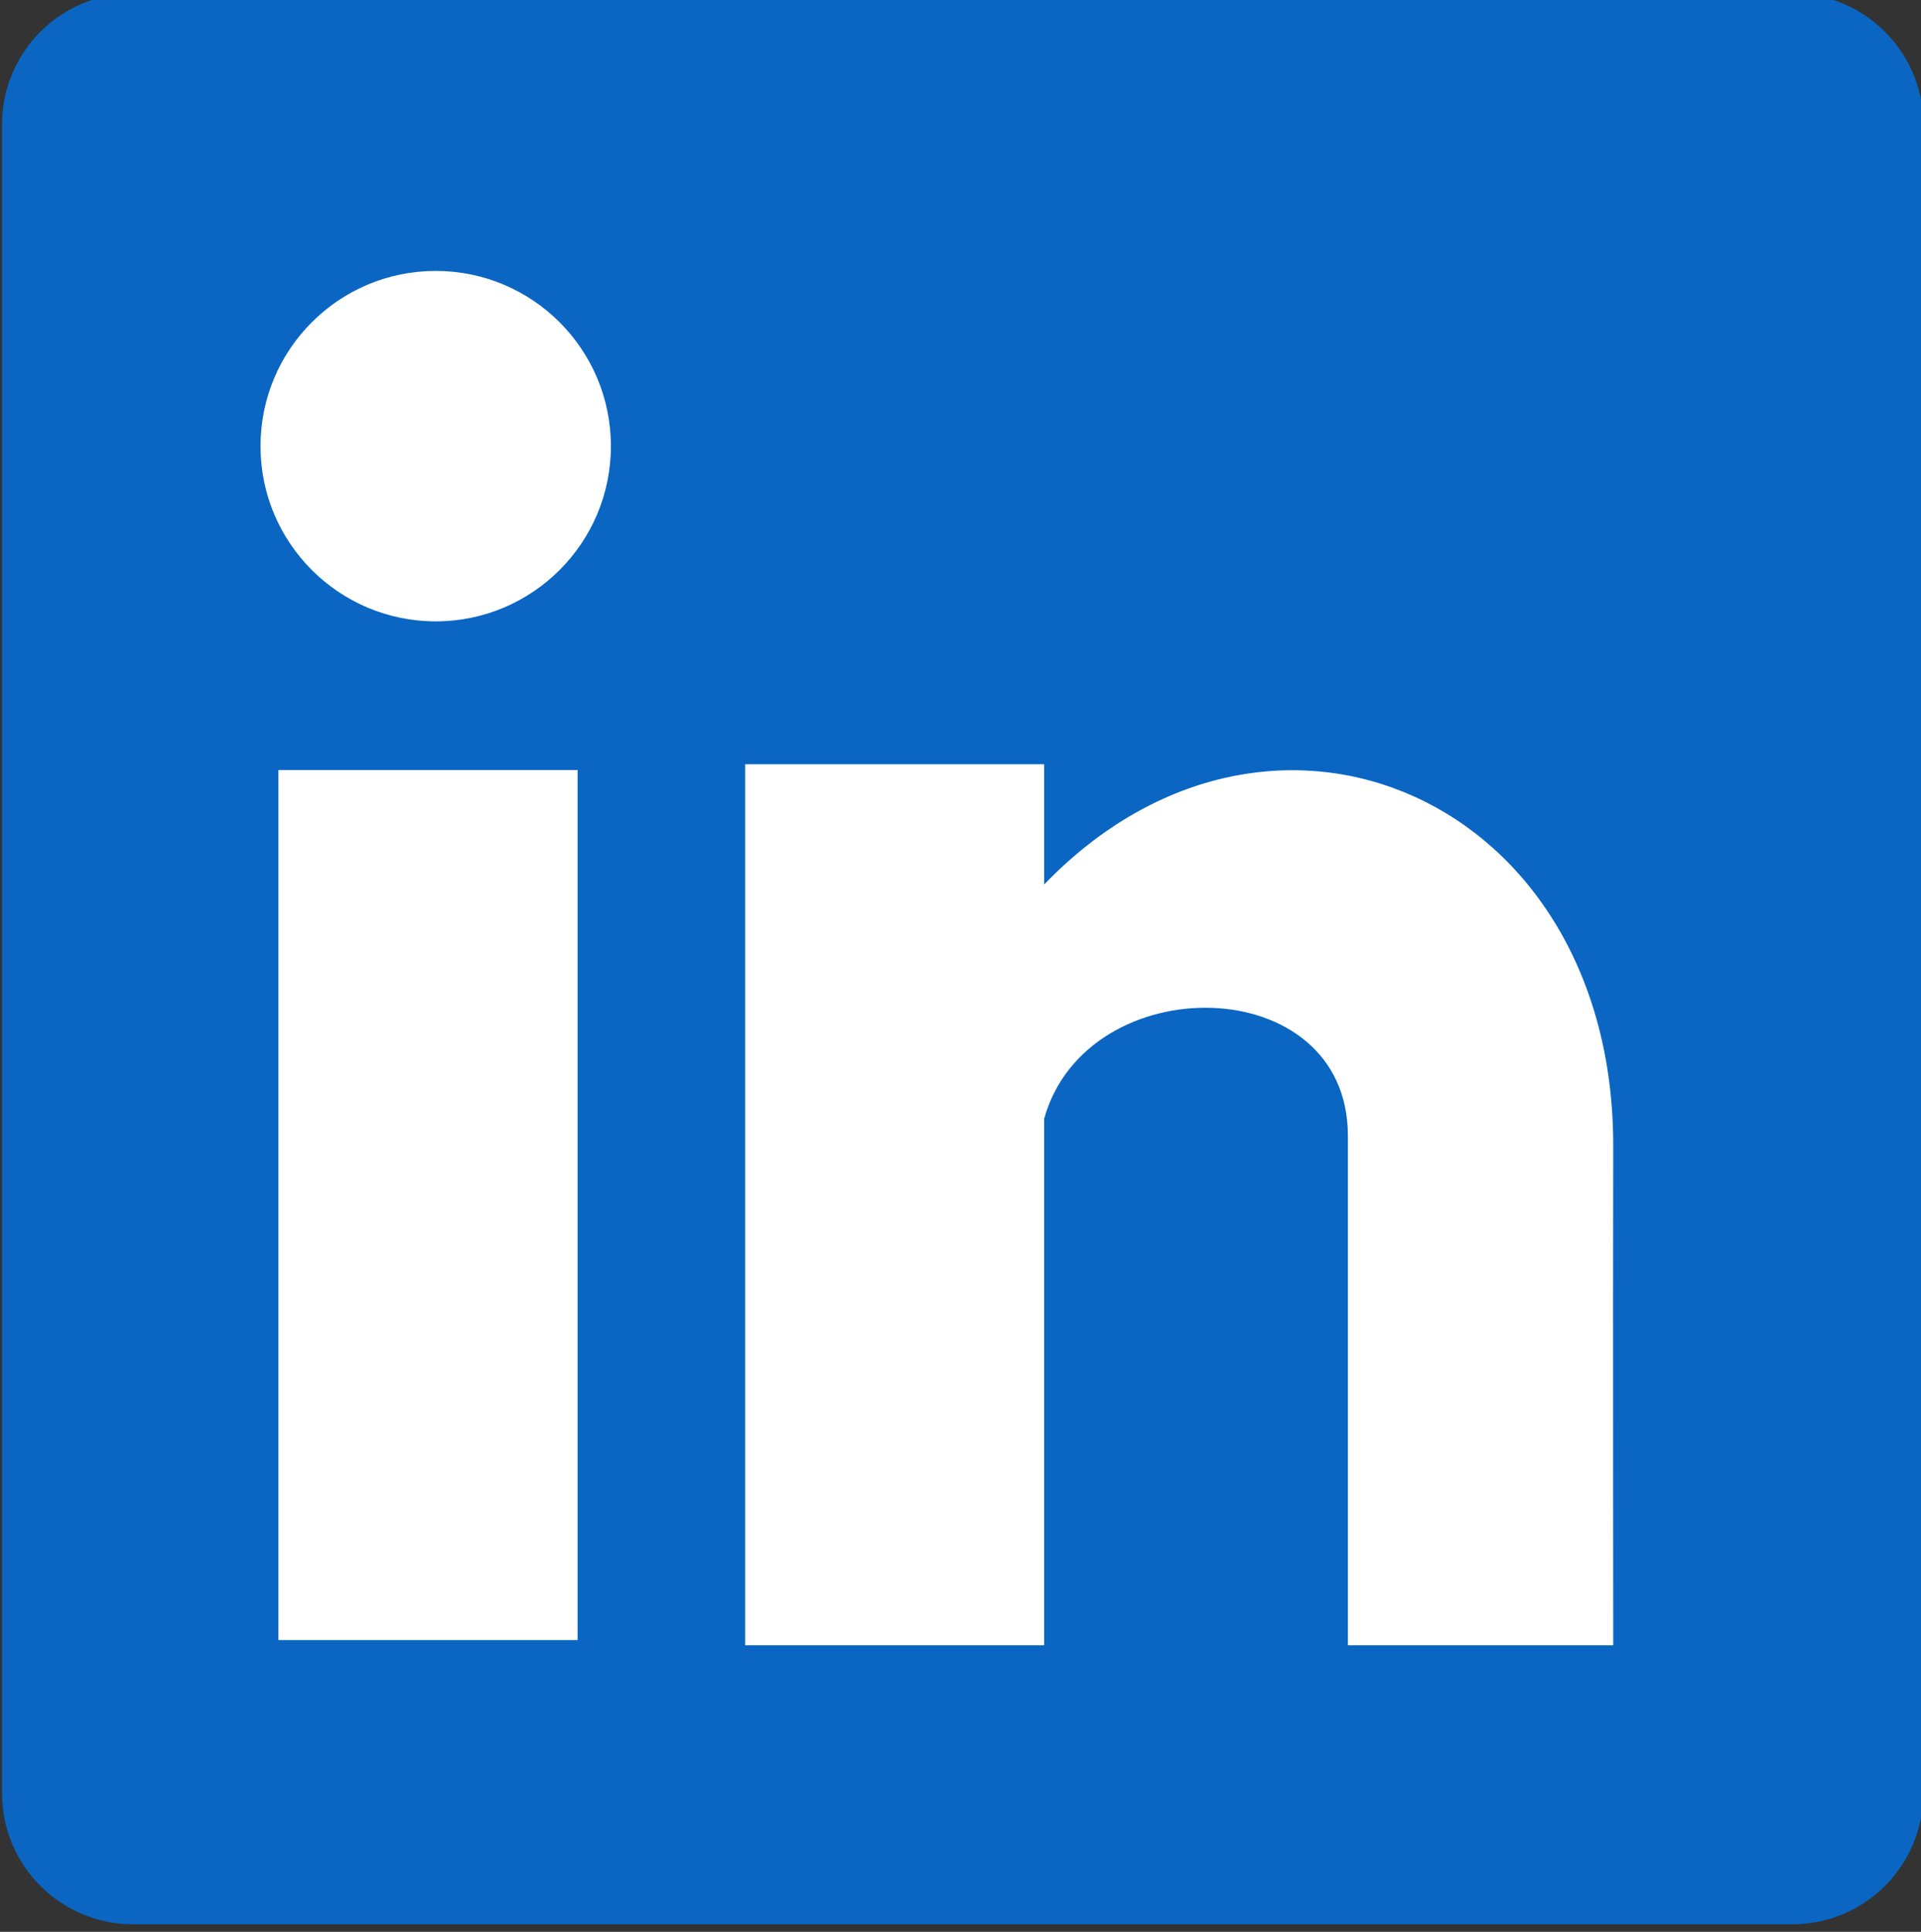
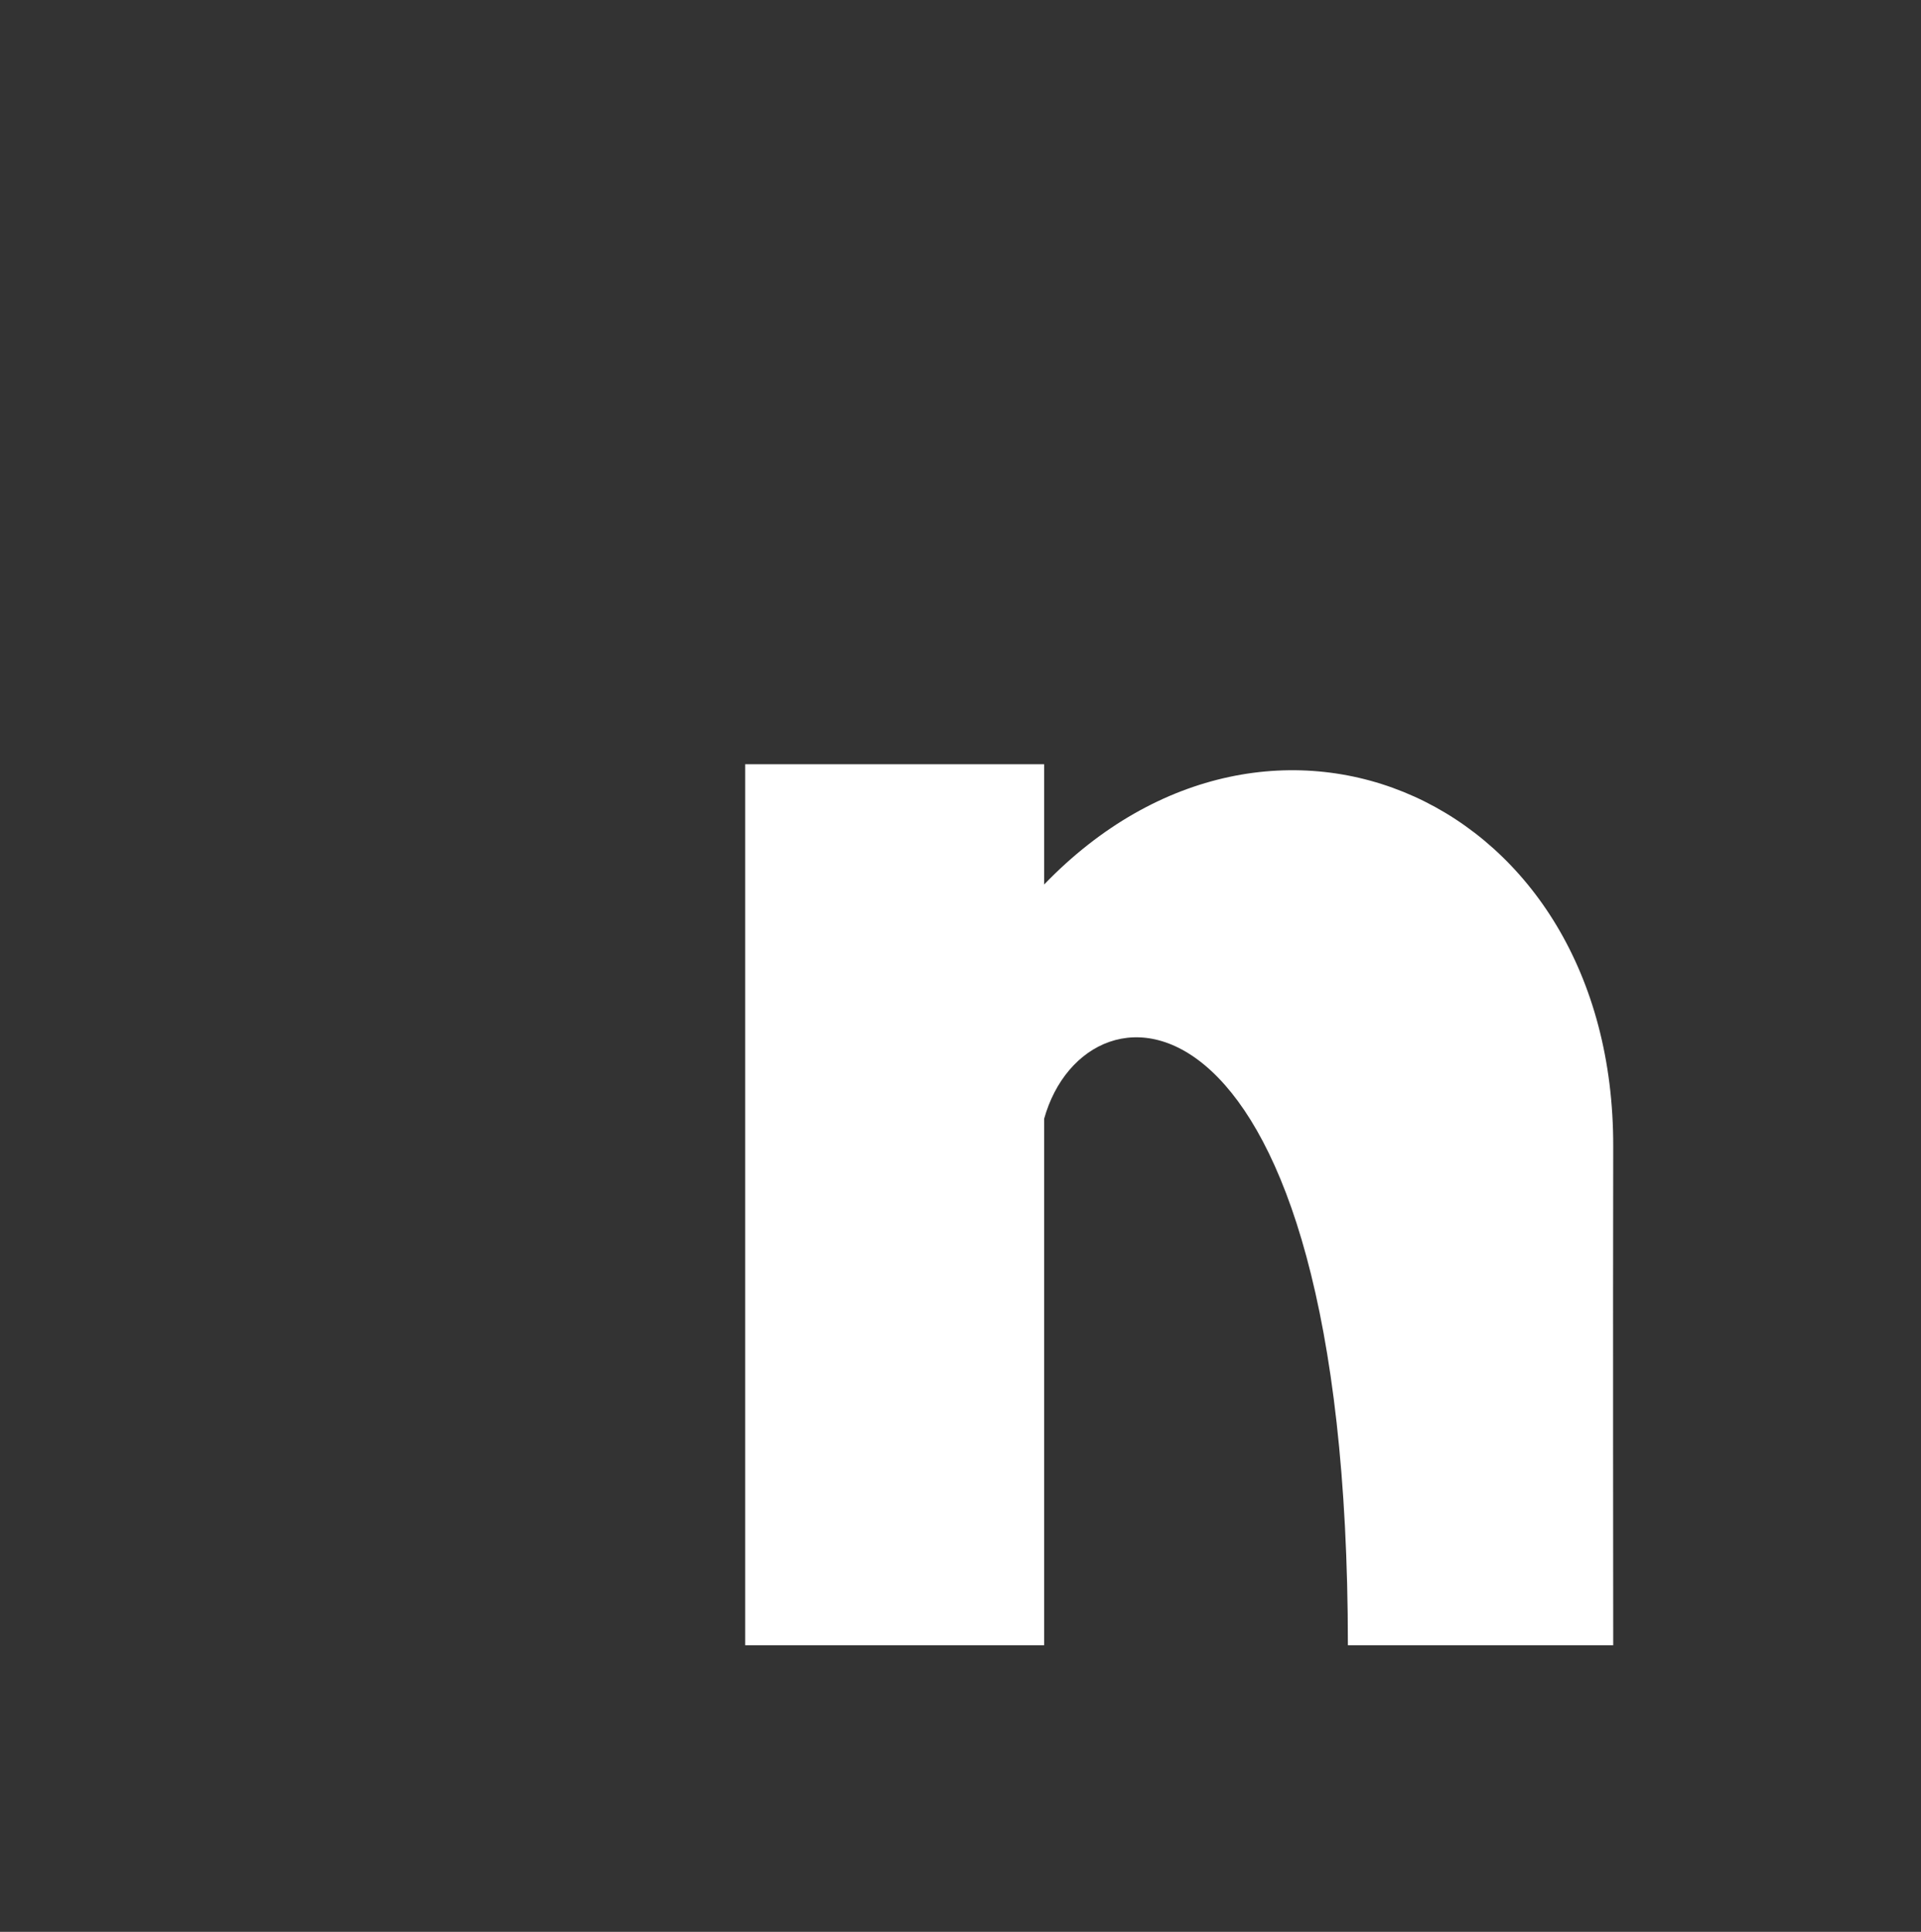
<svg xmlns="http://www.w3.org/2000/svg" xmlns:ns1="http://www.serif.com/" width="100%" height="100%" viewBox="0 0 181 182" version="1.1" xml:space="preserve" style="fill-rule:evenodd;clip-rule:evenodd;stroke-linejoin:round;stroke-miterlimit:2;">
  <rect x="0" y="0" width="181" height="182" fill="#333333" stroke="none" />
  <g transform="matrix(1,0,0,1,-1186,-1237)">
    <g transform="matrix(1,0,0,1,-1,-1)">
-       <rect id="Icons" x="1171" y="1198" width="750" height="261" style="fill:none;" />
      <g id="Icons1" ns1:id="Icons">
        <g>
          <g transform="matrix(1.017,0,0,0.978,-148.129,7.054)">
-             <path d="M1491,1270.61C1491,1263.65 1485.56,1258 1478.87,1258L1325.13,1258C1318.44,1258 1313,1263.65 1313,1270.61L1313,1431.39C1313,1438.35 1318.44,1444 1325.13,1444L1478.87,1444C1485.56,1444 1491,1438.35 1491,1431.39L1491,1270.61Z" style="fill:rgb(10,102,194);" />
-           </g>
+             </g>
          <g transform="matrix(0.971,0,0,0.971,-75.029,27.441)">
-             <circle cx="1342" cy="1290" r="17" style="fill:white;" />
-           </g>
+             </g>
          <g transform="matrix(0.972,0,0,1.012,-75.64,-26.309)">
-             <rect x="1326" y="1321" width="29" height="81" style="fill:white;" />
-           </g>
+             </g>
          <g transform="matrix(1,0,0,1,-115,-9)">
-             <path d="M1400.38,1330.33C1421.82,1308.09 1454.07,1322.25 1454,1355C1453.97,1369.81 1454,1402 1454,1402L1429,1402L1429,1354C1429,1338.33 1404.38,1338.07 1400.38,1352.4L1400.38,1402L1372.21,1402L1372.21,1319L1400.38,1319L1400.38,1330.33Z" style="fill:white;" />
+             <path d="M1400.38,1330.33C1421.82,1308.09 1454.07,1322.25 1454,1355C1453.97,1369.81 1454,1402 1454,1402L1429,1402C1429,1338.33 1404.38,1338.07 1400.38,1352.4L1400.38,1402L1372.21,1402L1372.21,1319L1400.38,1319L1400.38,1330.33Z" style="fill:white;" />
          </g>
        </g>
      </g>
    </g>
  </g>
</svg>